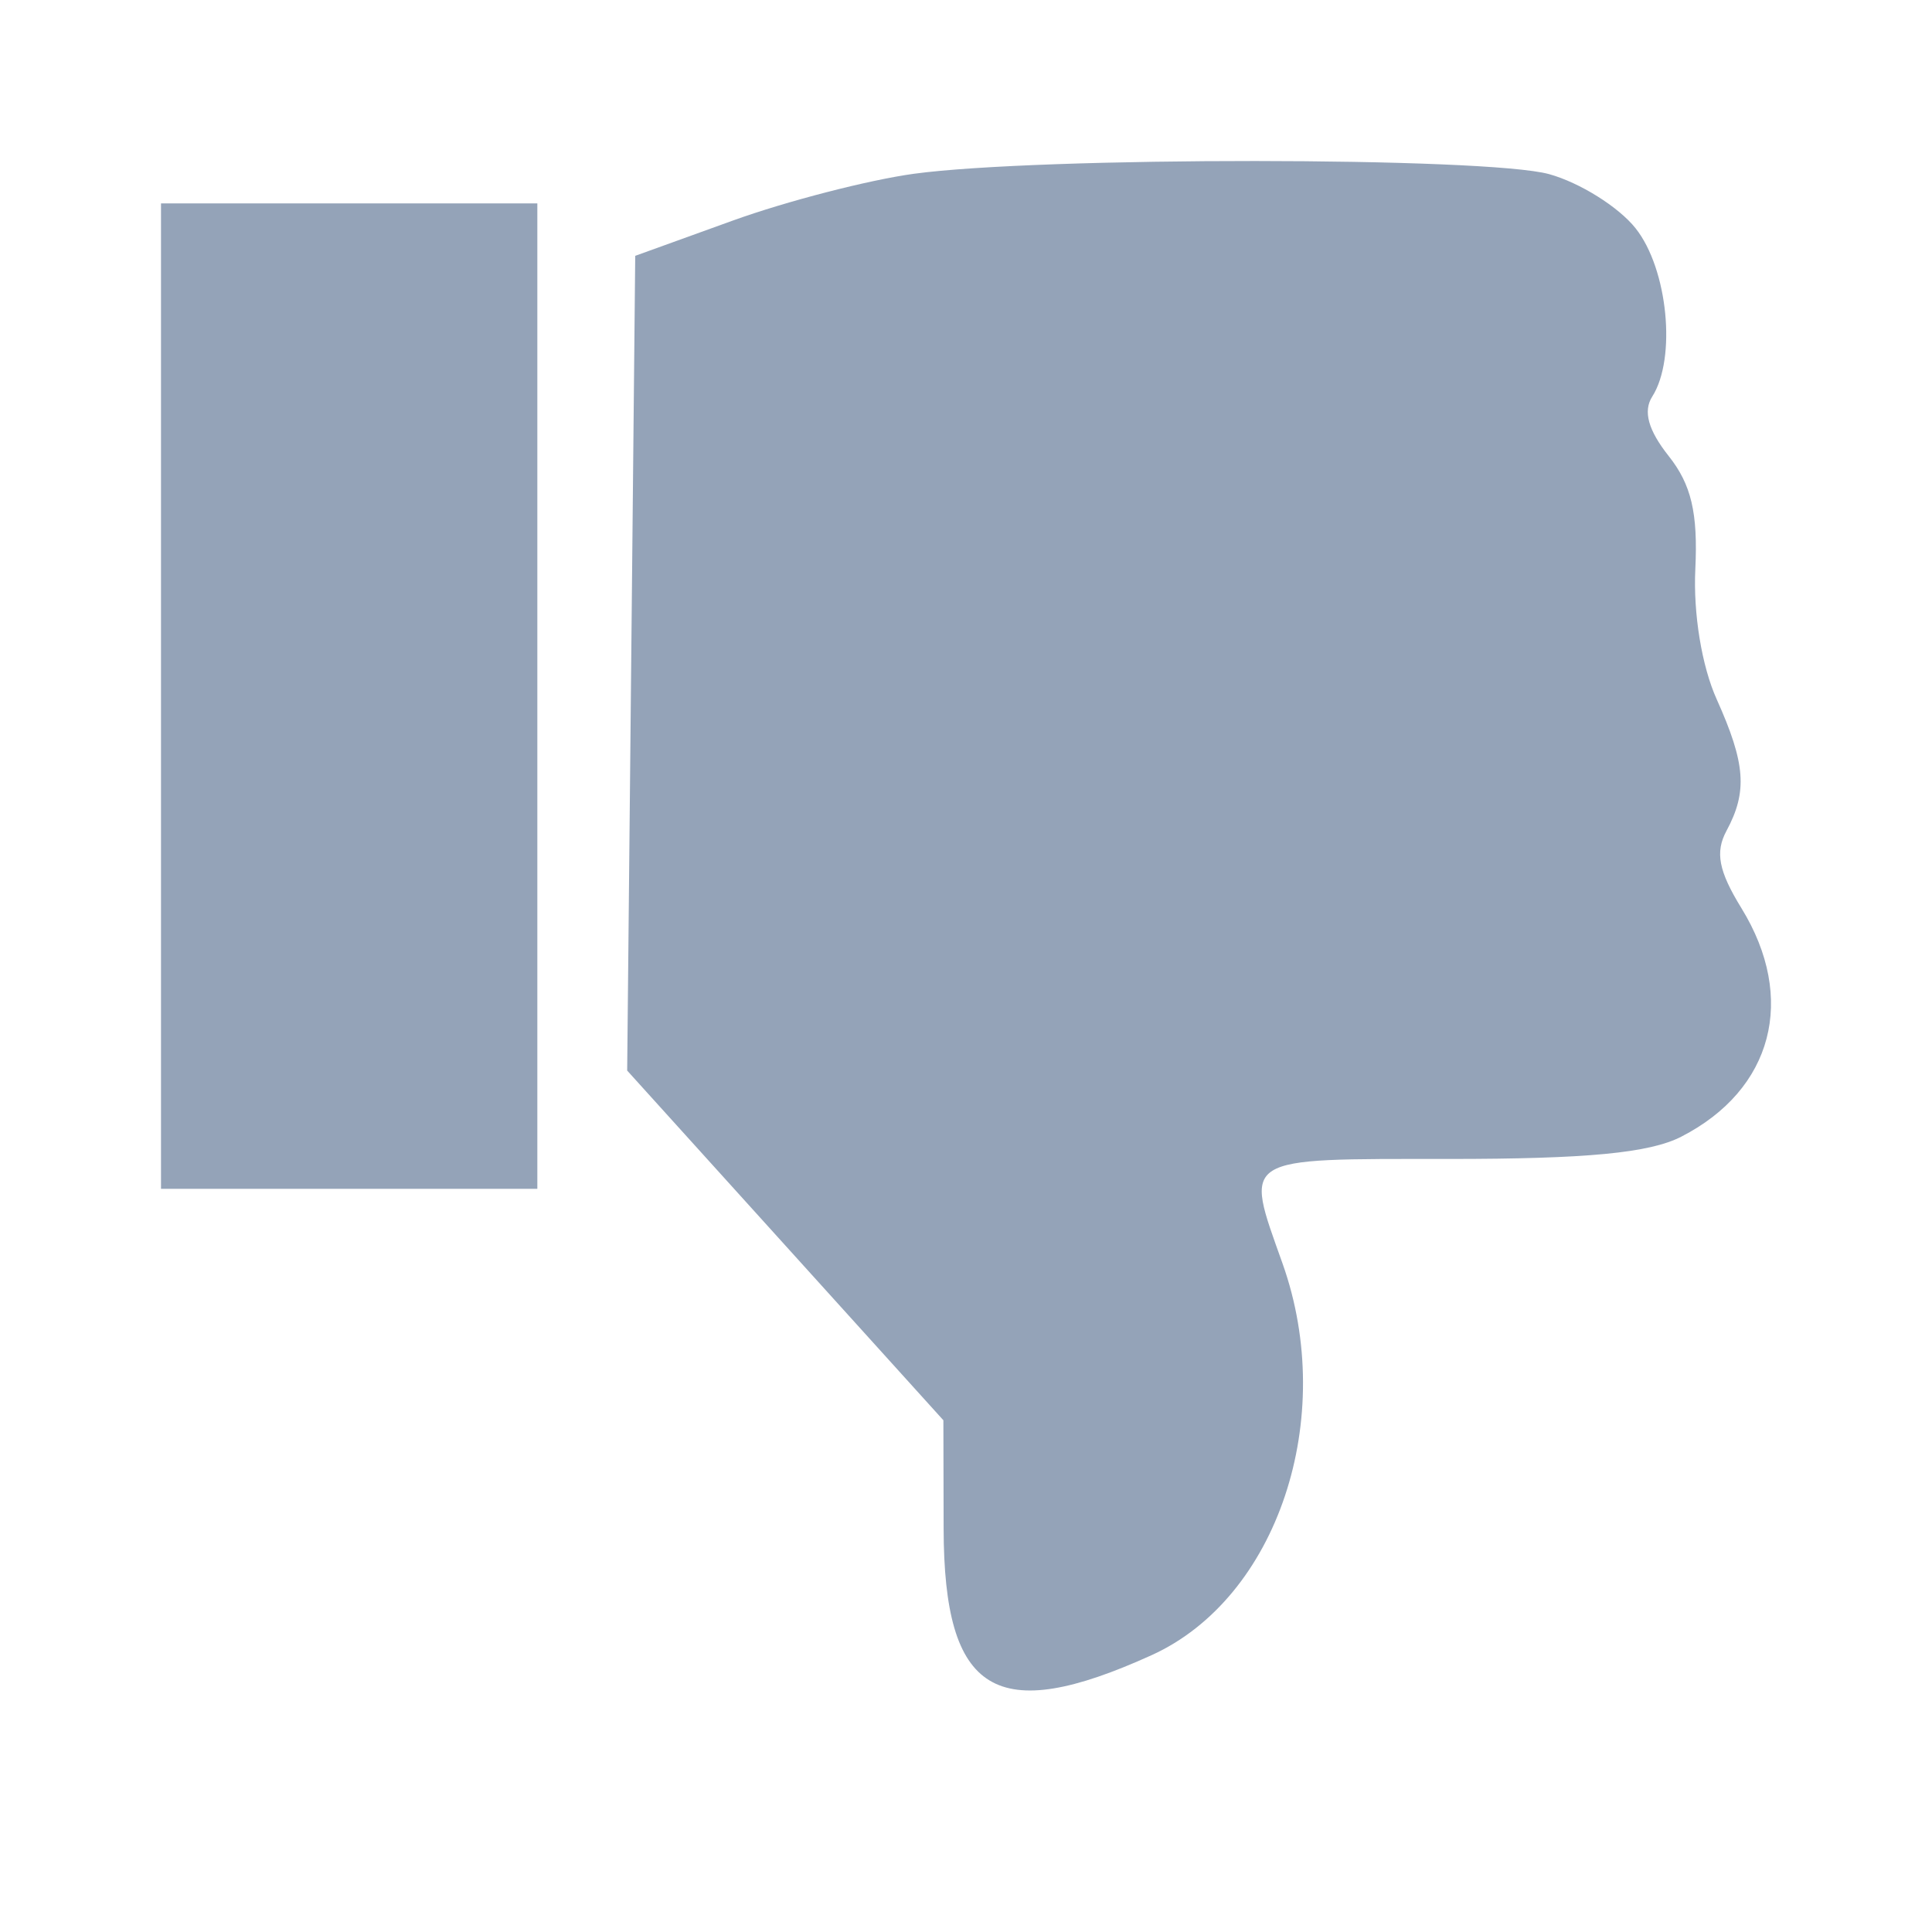
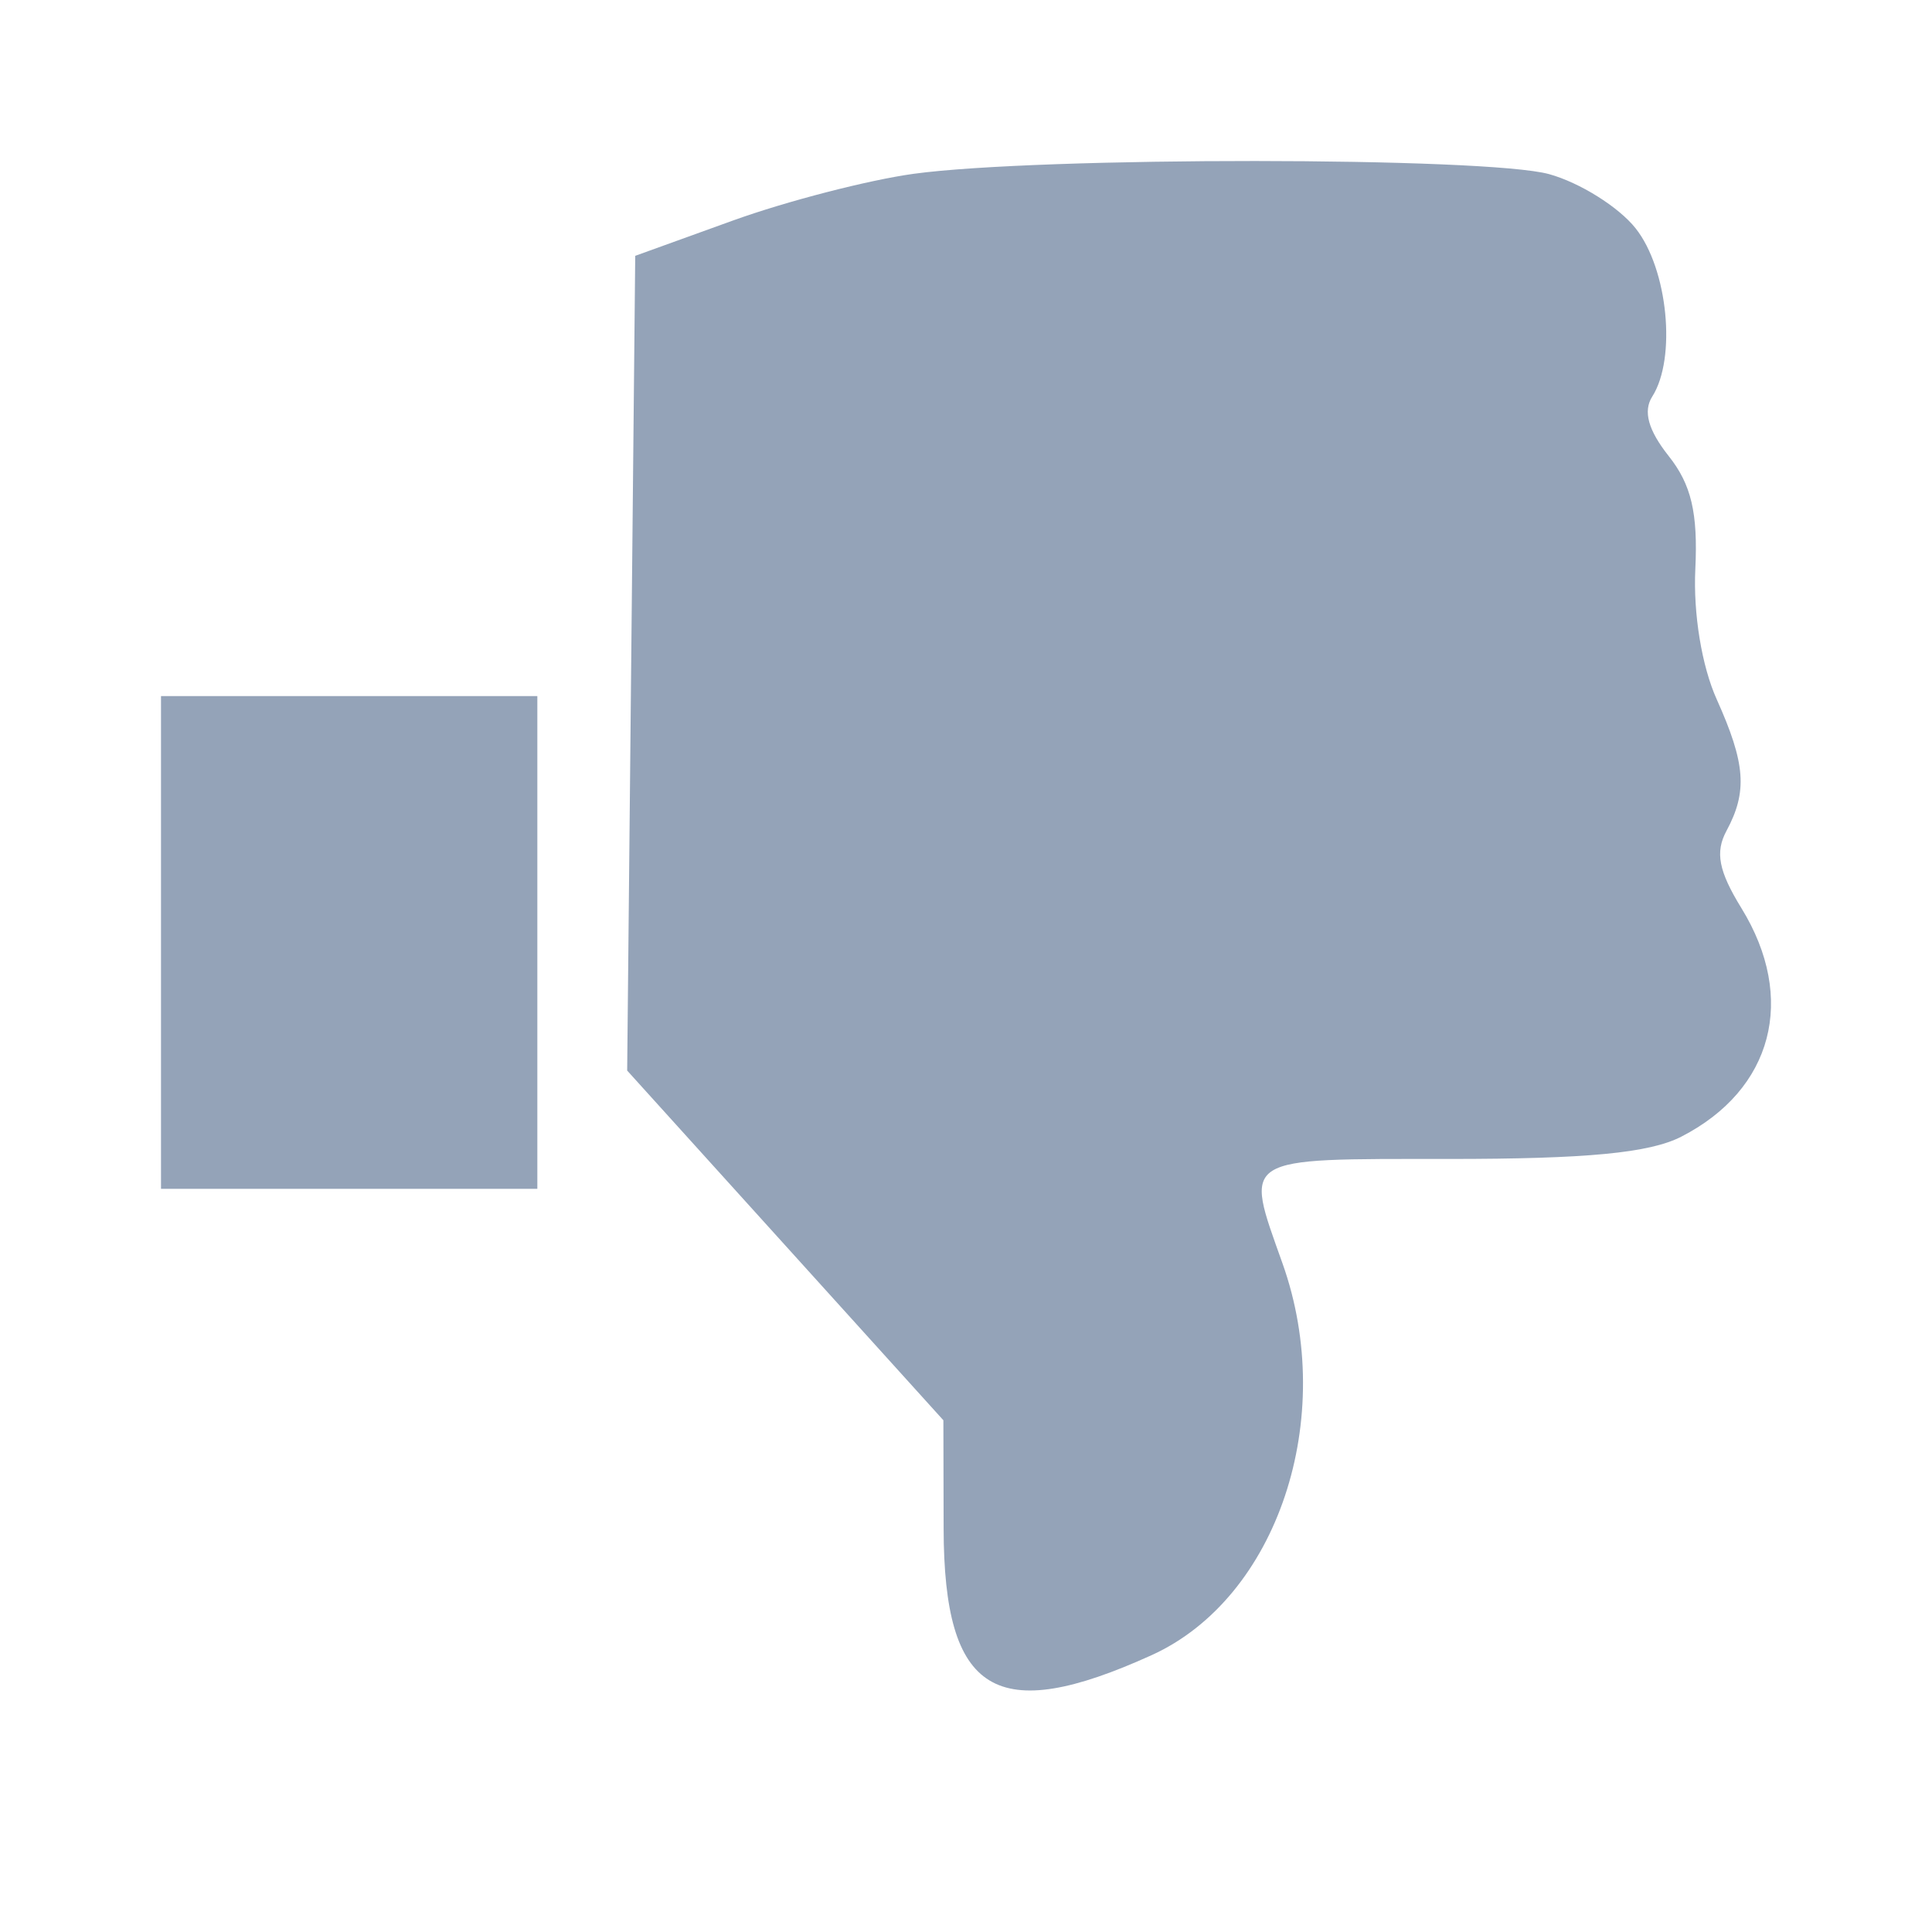
<svg xmlns="http://www.w3.org/2000/svg" width="24" height="24" viewBox="0 0 24 24" fill="none">
-   <path fill-rule="evenodd" clip-rule="evenodd" d="M11.35 2.159C10.785 2.237 9.775 2.498 9.106 2.739L7.891 3.178L7.841 8.239L7.791 13.299L9.755 15.471L11.719 17.643L11.722 18.988C11.726 21.044 12.373 21.438 14.306 20.561C15.87 19.851 16.616 17.618 15.932 15.695C15.455 14.354 15.386 14.397 17.998 14.397C19.715 14.397 20.491 14.323 20.886 14.12C22.024 13.536 22.322 12.403 21.633 11.282C21.349 10.821 21.304 10.586 21.447 10.321C21.71 9.833 21.684 9.485 21.326 8.688C21.14 8.276 21.033 7.623 21.06 7.068C21.093 6.371 21.01 6.019 20.729 5.665C20.474 5.343 20.409 5.108 20.525 4.926C20.828 4.45 20.719 3.341 20.318 2.836C20.108 2.571 19.624 2.268 19.243 2.163C18.461 1.948 12.92 1.945 11.35 2.159ZM2 8.647V14.768H4.338H6.675V8.647V2.527H4.338H2V8.647Z" fill="#94A3B8" />
+   <path fill-rule="evenodd" clip-rule="evenodd" d="M11.35 2.159C10.785 2.237 9.775 2.498 9.106 2.739L7.891 3.178L7.841 8.239L7.791 13.299L9.755 15.471L11.719 17.643L11.722 18.988C11.726 21.044 12.373 21.438 14.306 20.561C15.87 19.851 16.616 17.618 15.932 15.695C15.455 14.354 15.386 14.397 17.998 14.397C19.715 14.397 20.491 14.323 20.886 14.12C22.024 13.536 22.322 12.403 21.633 11.282C21.349 10.821 21.304 10.586 21.447 10.321C21.71 9.833 21.684 9.485 21.326 8.688C21.14 8.276 21.033 7.623 21.06 7.068C21.093 6.371 21.01 6.019 20.729 5.665C20.474 5.343 20.409 5.108 20.525 4.926C20.828 4.45 20.719 3.341 20.318 2.836C20.108 2.571 19.624 2.268 19.243 2.163C18.461 1.948 12.92 1.945 11.35 2.159ZM2 8.647V14.768H4.338H6.675V8.647H4.338H2V8.647Z" fill="#94A3B8" />
</svg>